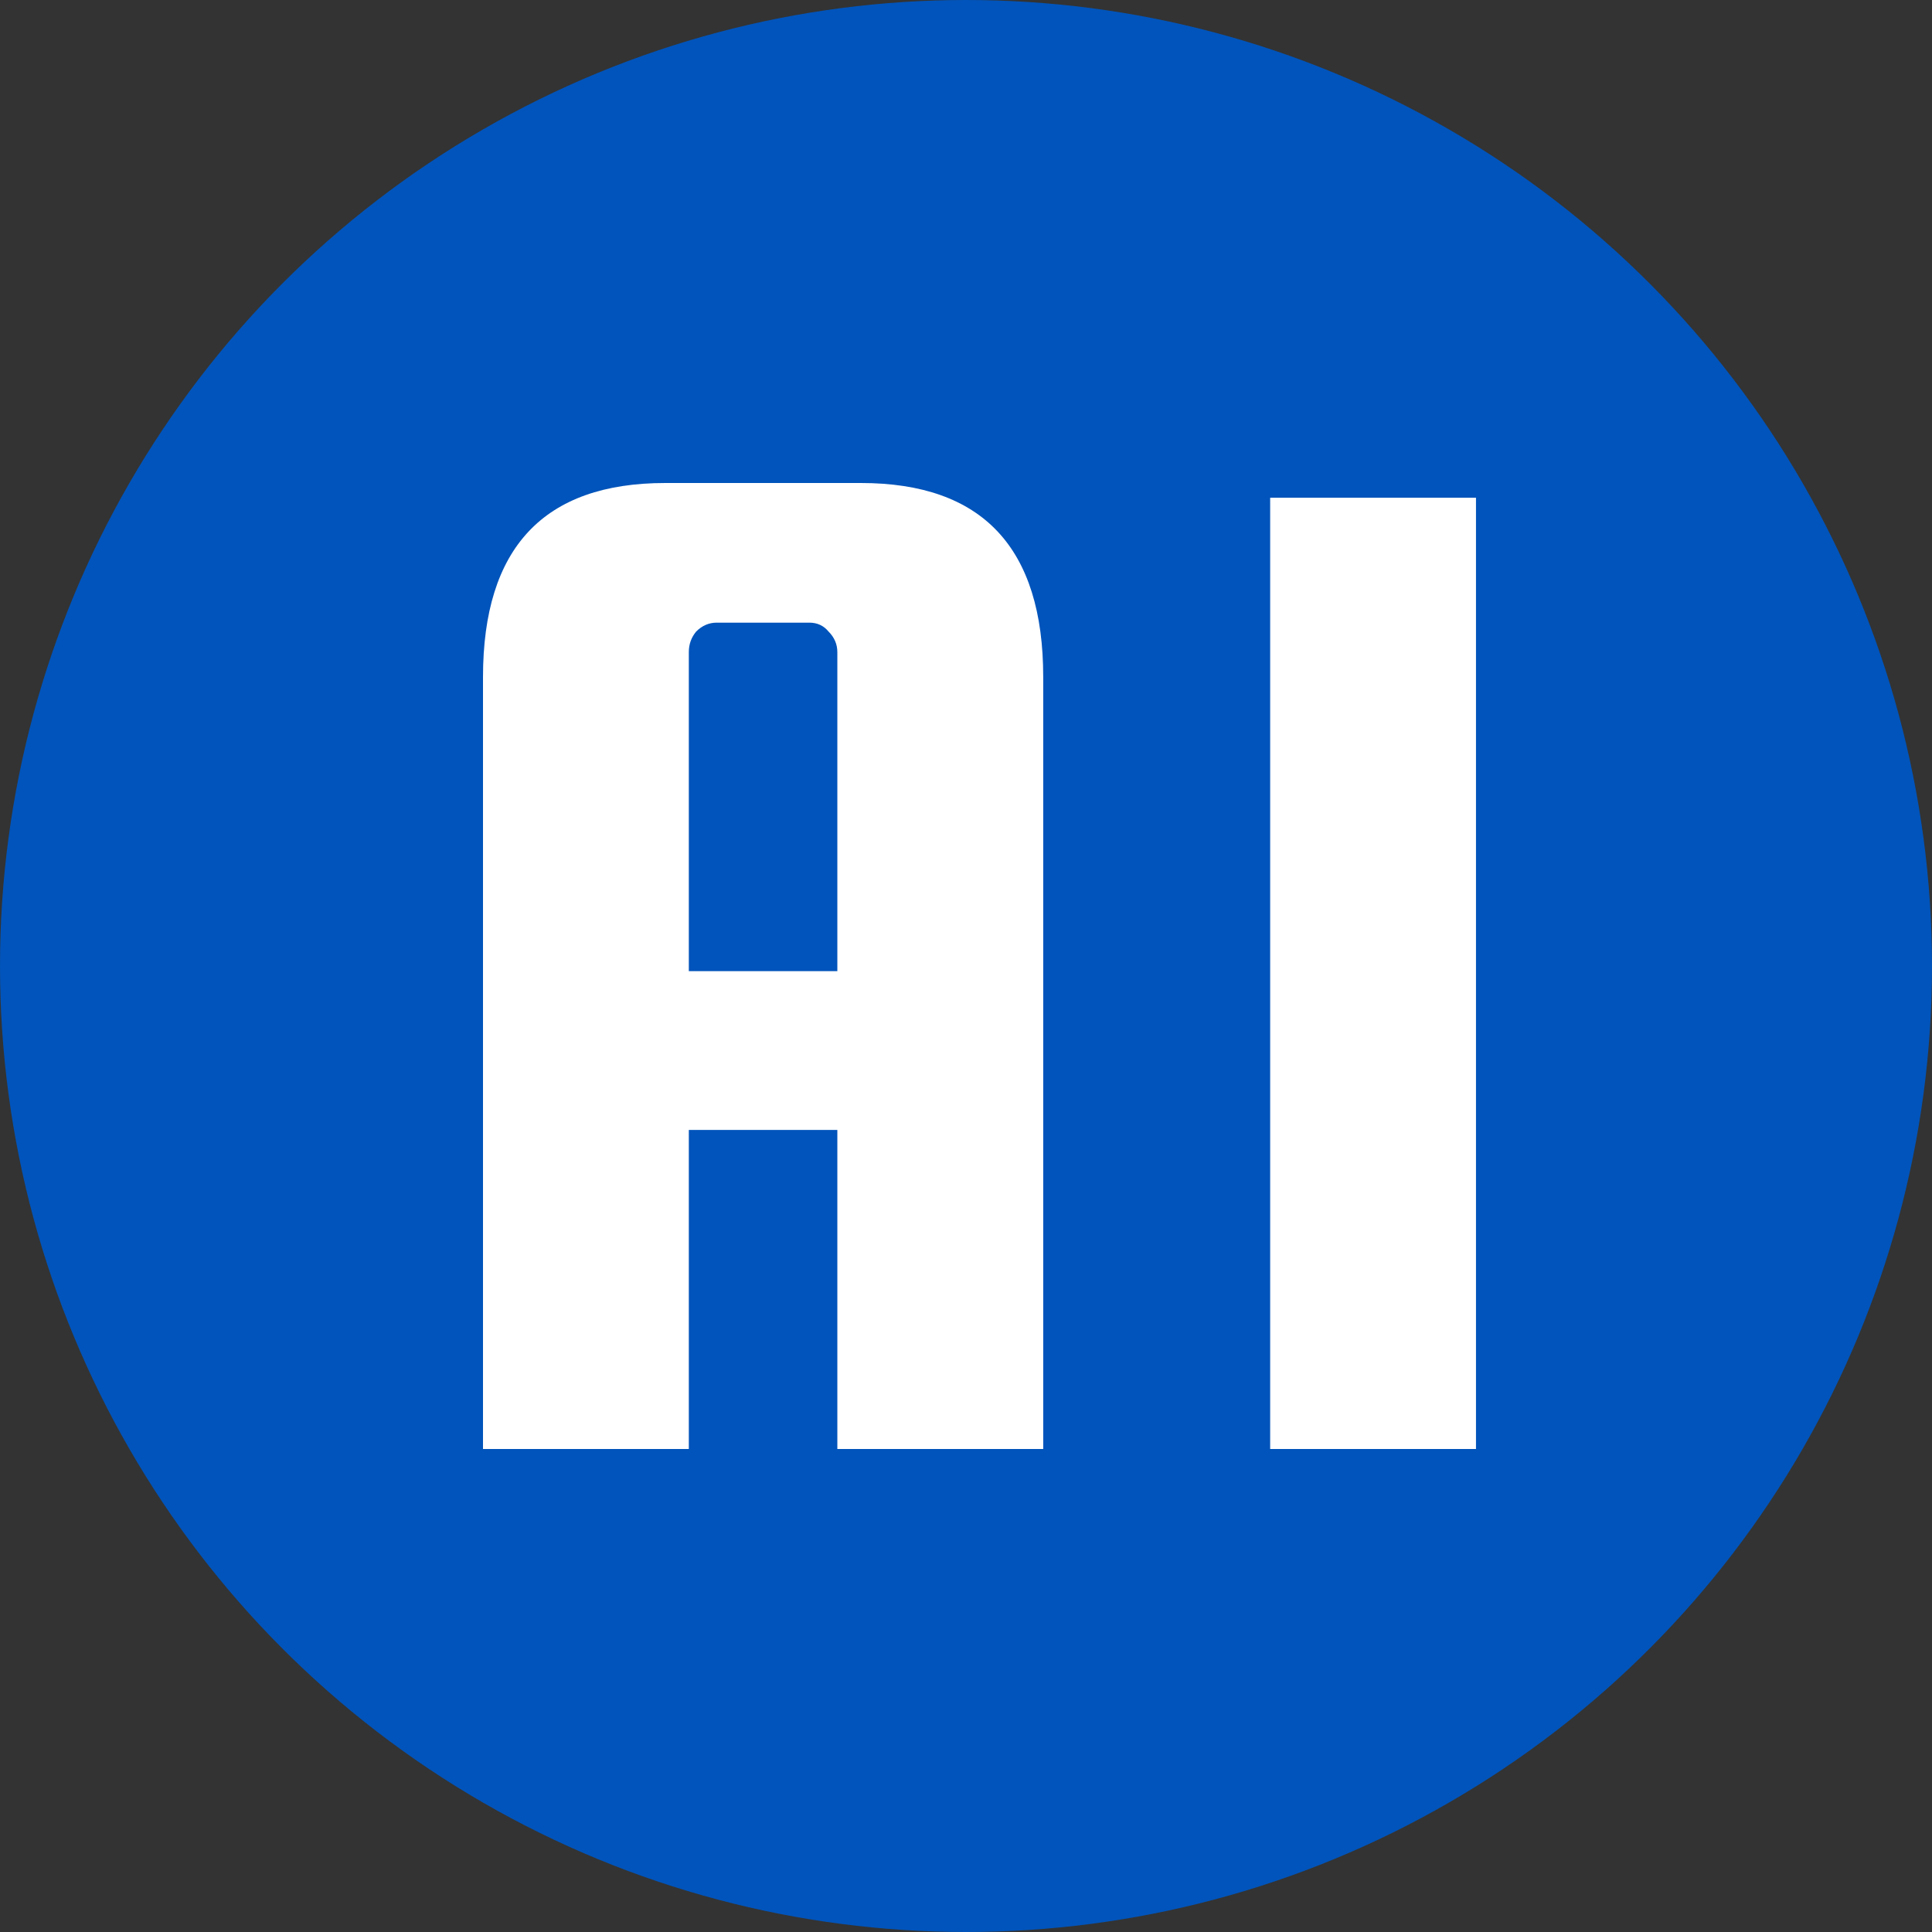
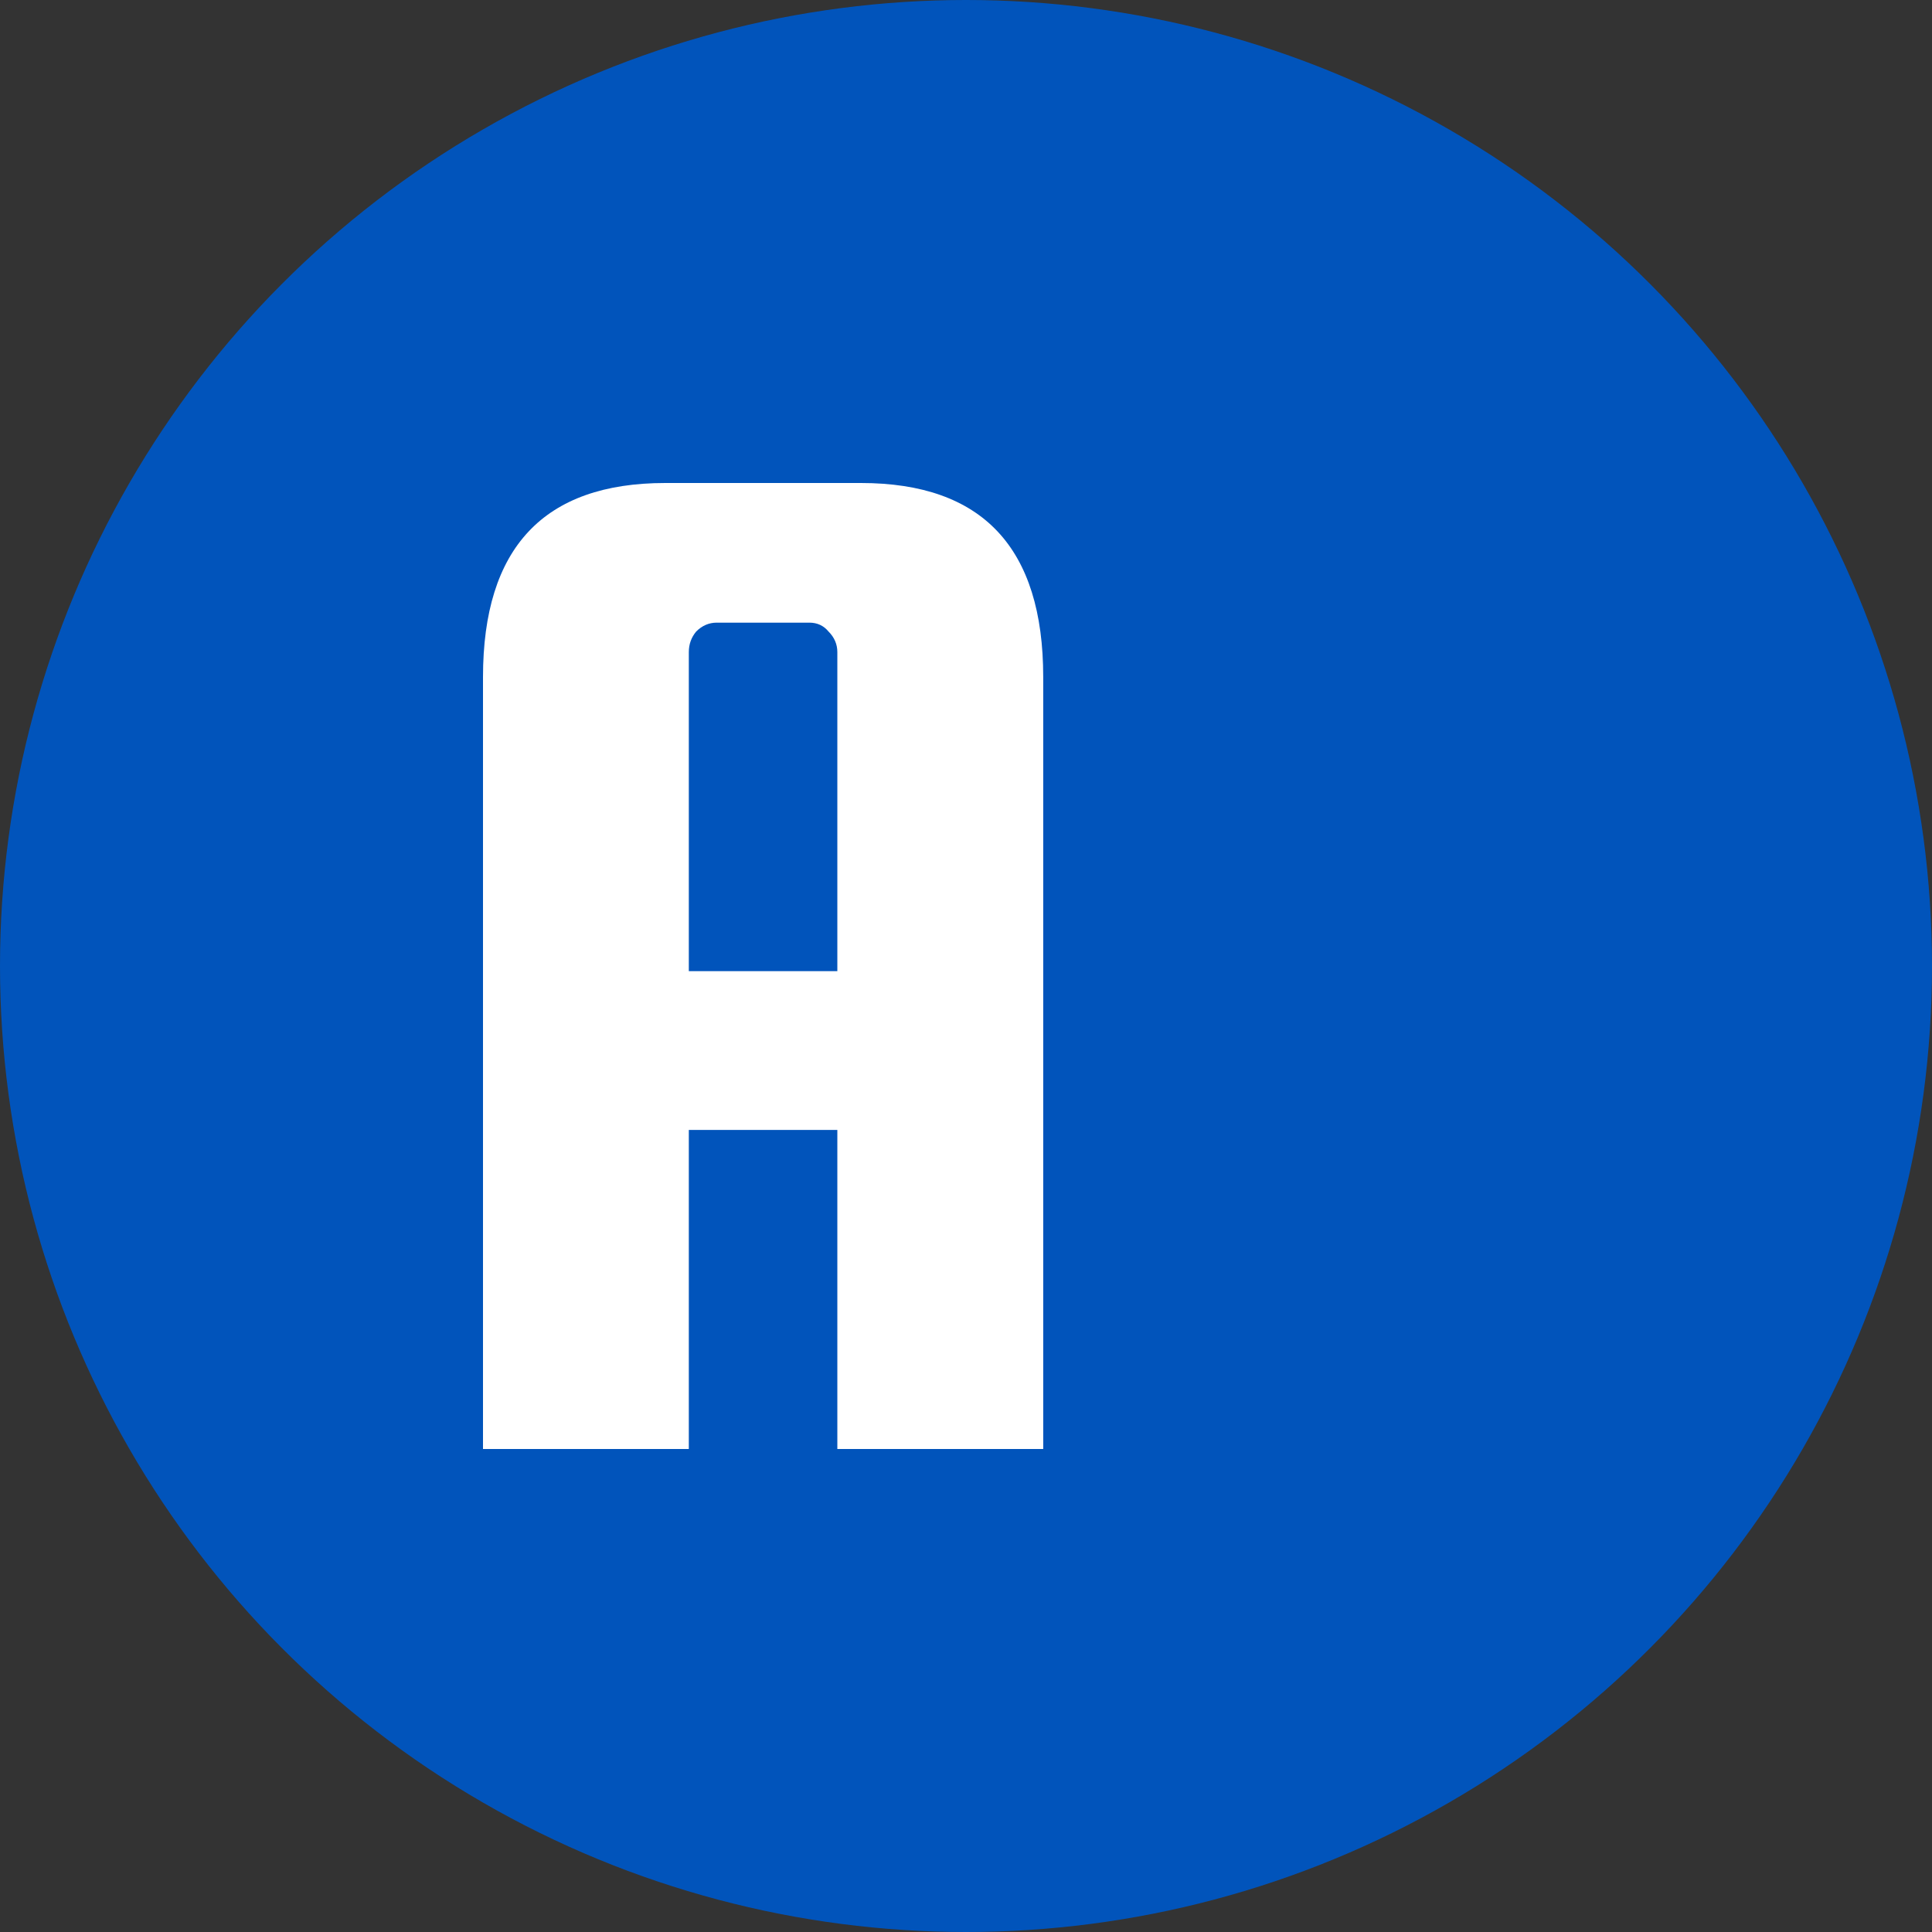
<svg xmlns="http://www.w3.org/2000/svg" width="32" height="32" viewBox="0 0 32 32" fill="none">
  <rect x="0" y="0" width="32" height="32" fill="#333333" stroke="none" />
  <circle cx="16" cy="16" r="16" fill="#0154BB" />
  <path d="M14.259 8C16.272 8 17.279 9.072 17.279 11.215V24H13.869V18.715H11.409V24H8V11.215C8 9.072 9.007 8 11.02 8H14.259ZM11.409 16.085H13.869V10.801C13.869 10.671 13.82 10.557 13.723 10.46C13.642 10.362 13.536 10.313 13.406 10.313H11.872C11.742 10.313 11.629 10.362 11.531 10.46C11.45 10.557 11.409 10.671 11.409 10.801V16.085Z" fill="white" />
-   <path d="M24.447 8.244V24H21.038V8.244H24.447Z" fill="white" />
</svg>